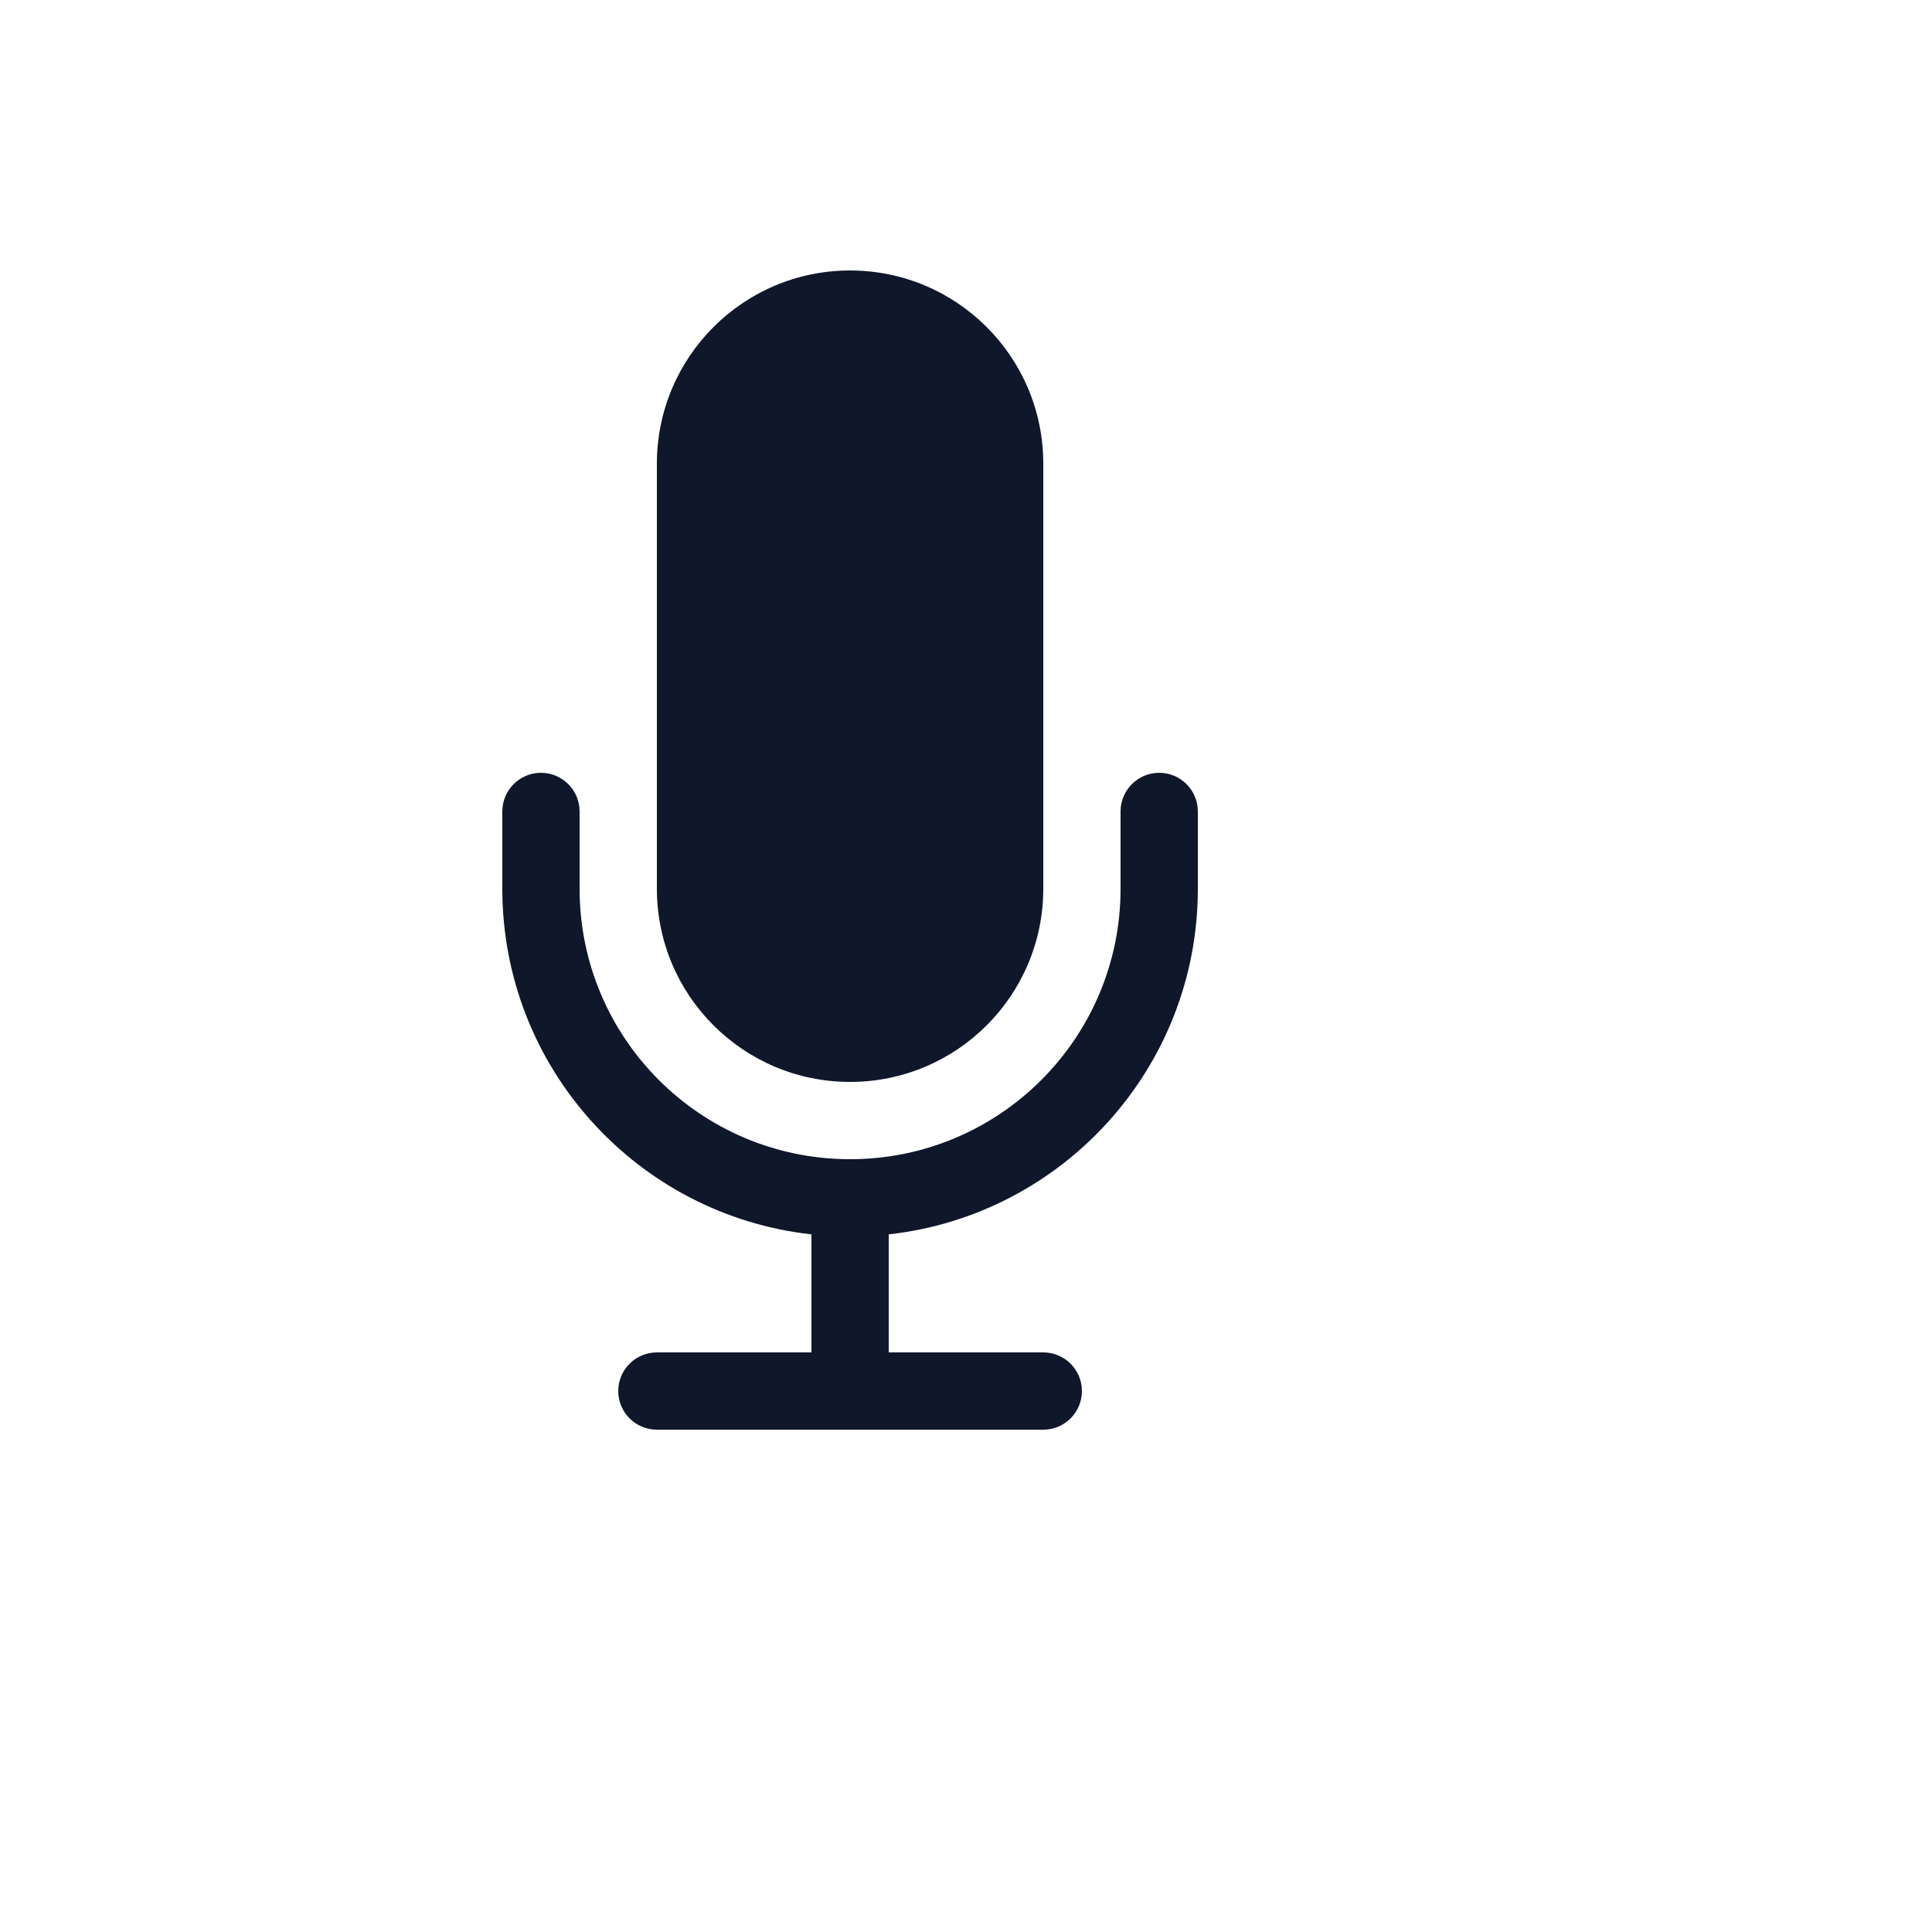
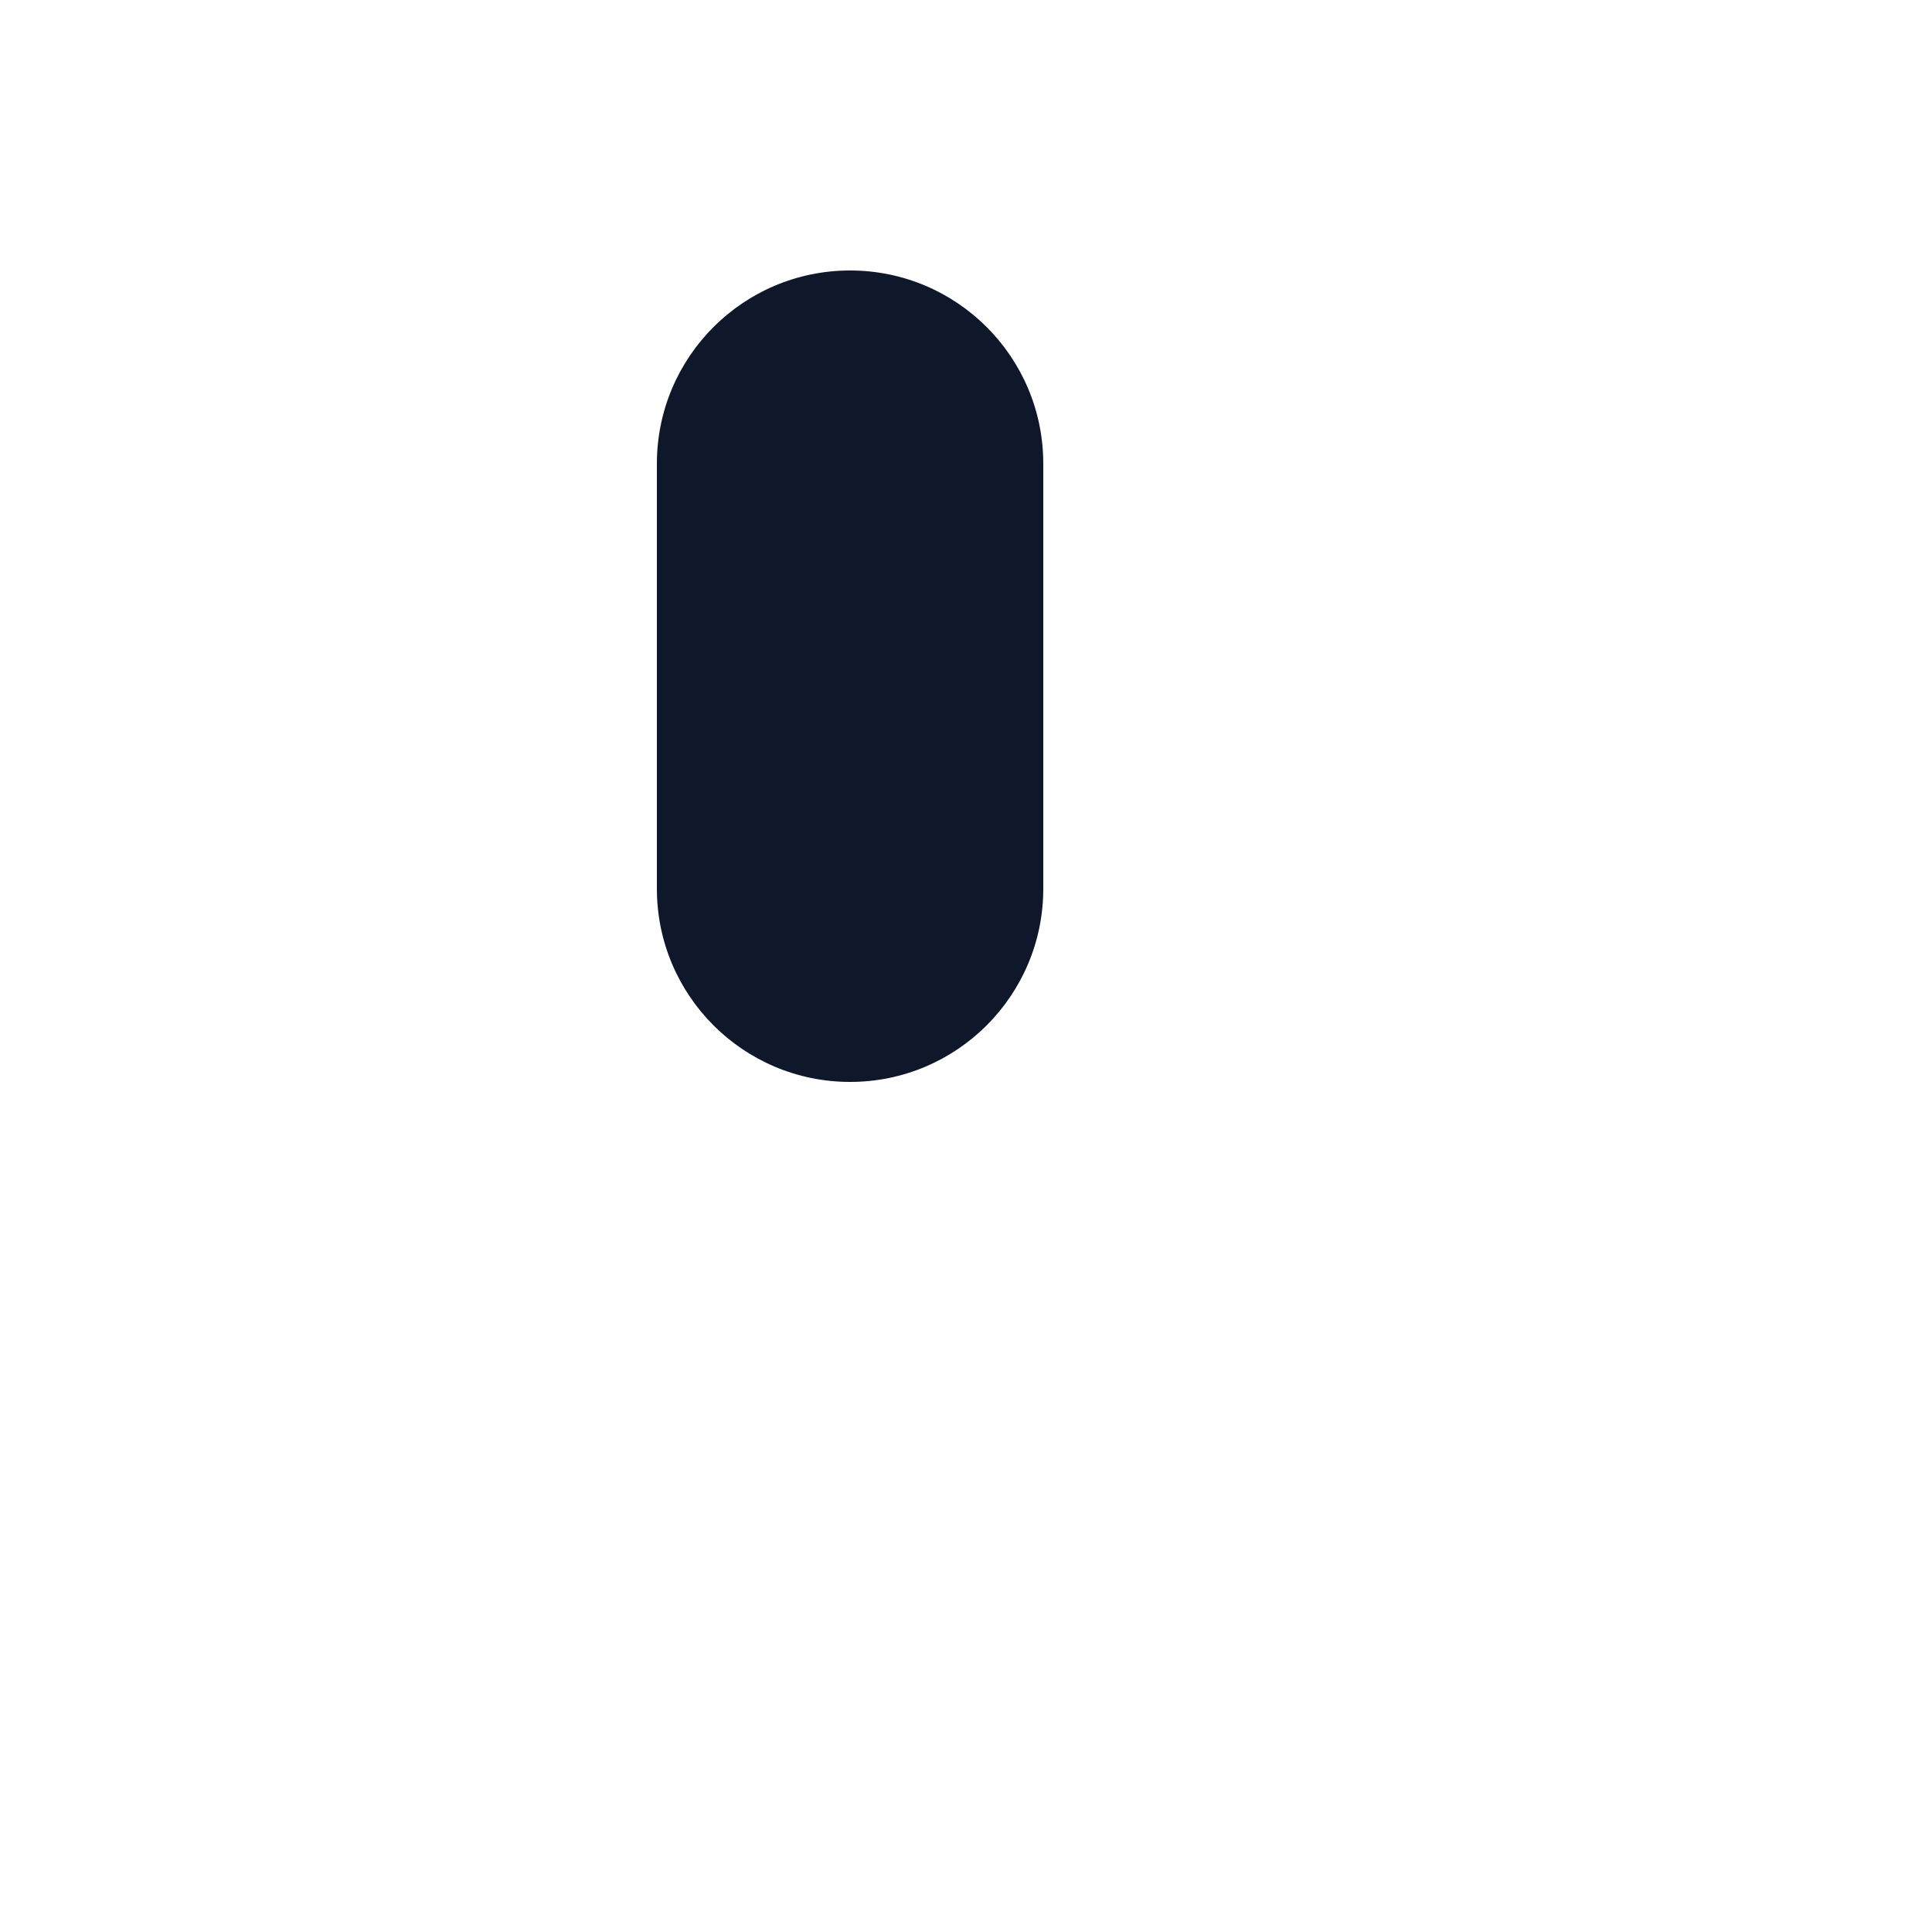
<svg xmlns="http://www.w3.org/2000/svg" version="1.1" width="100%" height="100%" id="svgWorkerArea" viewBox="-25 -25 625 625" style="background: white;">
  <defs id="defsdoc">
    <pattern id="patternBool" x="0" y="0" width="10" height="10" patternUnits="userSpaceOnUse" patternTransform="rotate(35)">
      <circle cx="5" cy="5" r="4" style="stroke: none;fill: #ff000070;" />
    </pattern>
  </defs>
  <g id="fileImp-447458368" class="cosito">
    <path id="pathImp-526058733" fill="#0F172A" class="grouped" d="M187.5 125C187.5 90.482 215.482 62.5 250 62.5 284.518 62.5 312.5 90.482 312.5 125 312.5 125 312.5 262.5 312.5 262.5 312.5 297.018 284.518 325 250 325 215.482 325 187.5 297.018 187.5 262.5 187.5 262.5 187.5 125 187.5 125 187.5 125 187.5 125 187.5 125" />
-     <path id="pathImp-181407842" fill="#0F172A" class="grouped" d="M150 225C156.903 225 162.5 230.597 162.5 237.5 162.5 237.5 162.5 262.5 162.5 262.5 162.5 310.825 201.675 350 250 350 298.325 350 337.5 310.825 337.5 262.5 337.5 262.5 337.5 237.5 337.5 237.5 337.5 230.597 343.097 225 350 225 356.903 225 362.5 230.597 362.5 237.5 362.5 237.5 362.5 262.5 362.5 262.5 362.5 320.407 318.75 368.095 262.5 374.313 262.5 374.313 262.5 412.5 262.5 412.5 262.5 412.5 312.5 412.5 312.5 412.5 319.403 412.5 325 418.097 325 425 325 431.903 319.403 437.5 312.5 437.5 312.5 437.5 187.5 437.5 187.5 437.5 180.597 437.5 175 431.903 175 425 175 418.097 180.597 412.5 187.5 412.5 187.5 412.5 237.5 412.5 237.5 412.5 237.5 412.5 237.5 374.313 237.5 374.313 181.25 368.095 137.5 320.407 137.5 262.5 137.5 262.5 137.5 237.5 137.5 237.5 137.5 230.597 143.097 225 150 225 150 225 150 225 150 225" />
  </g>
</svg>